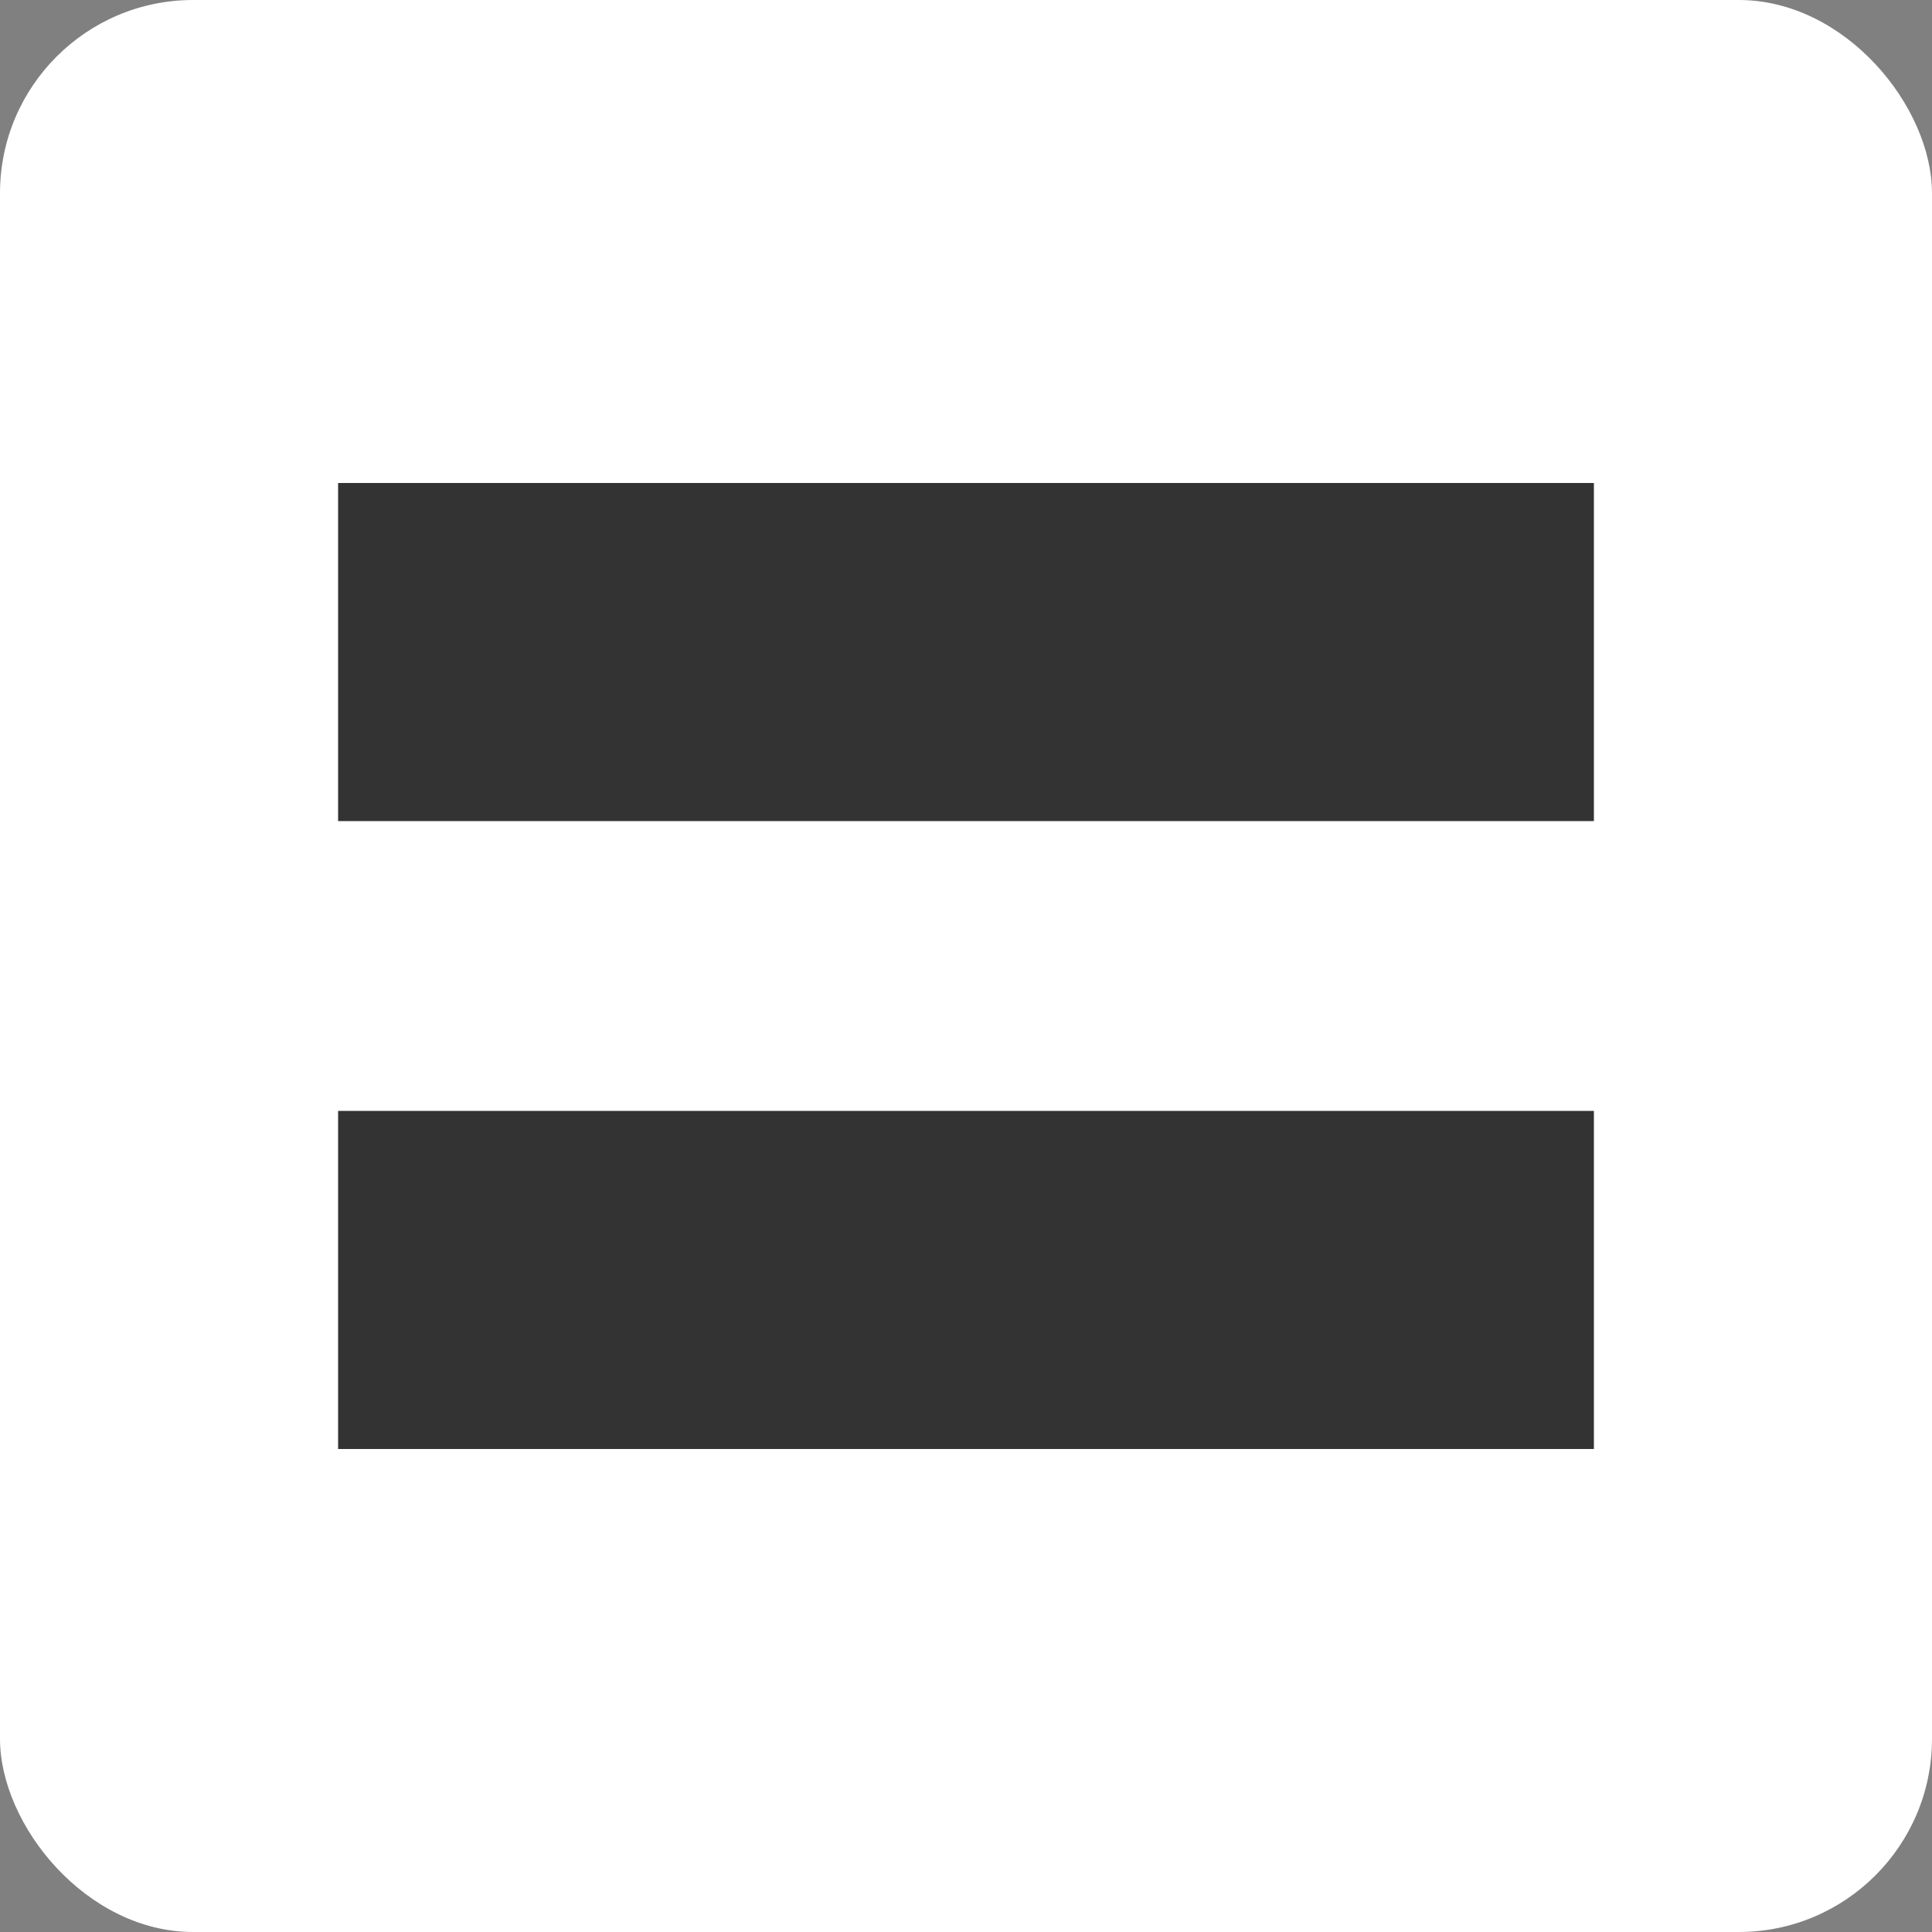
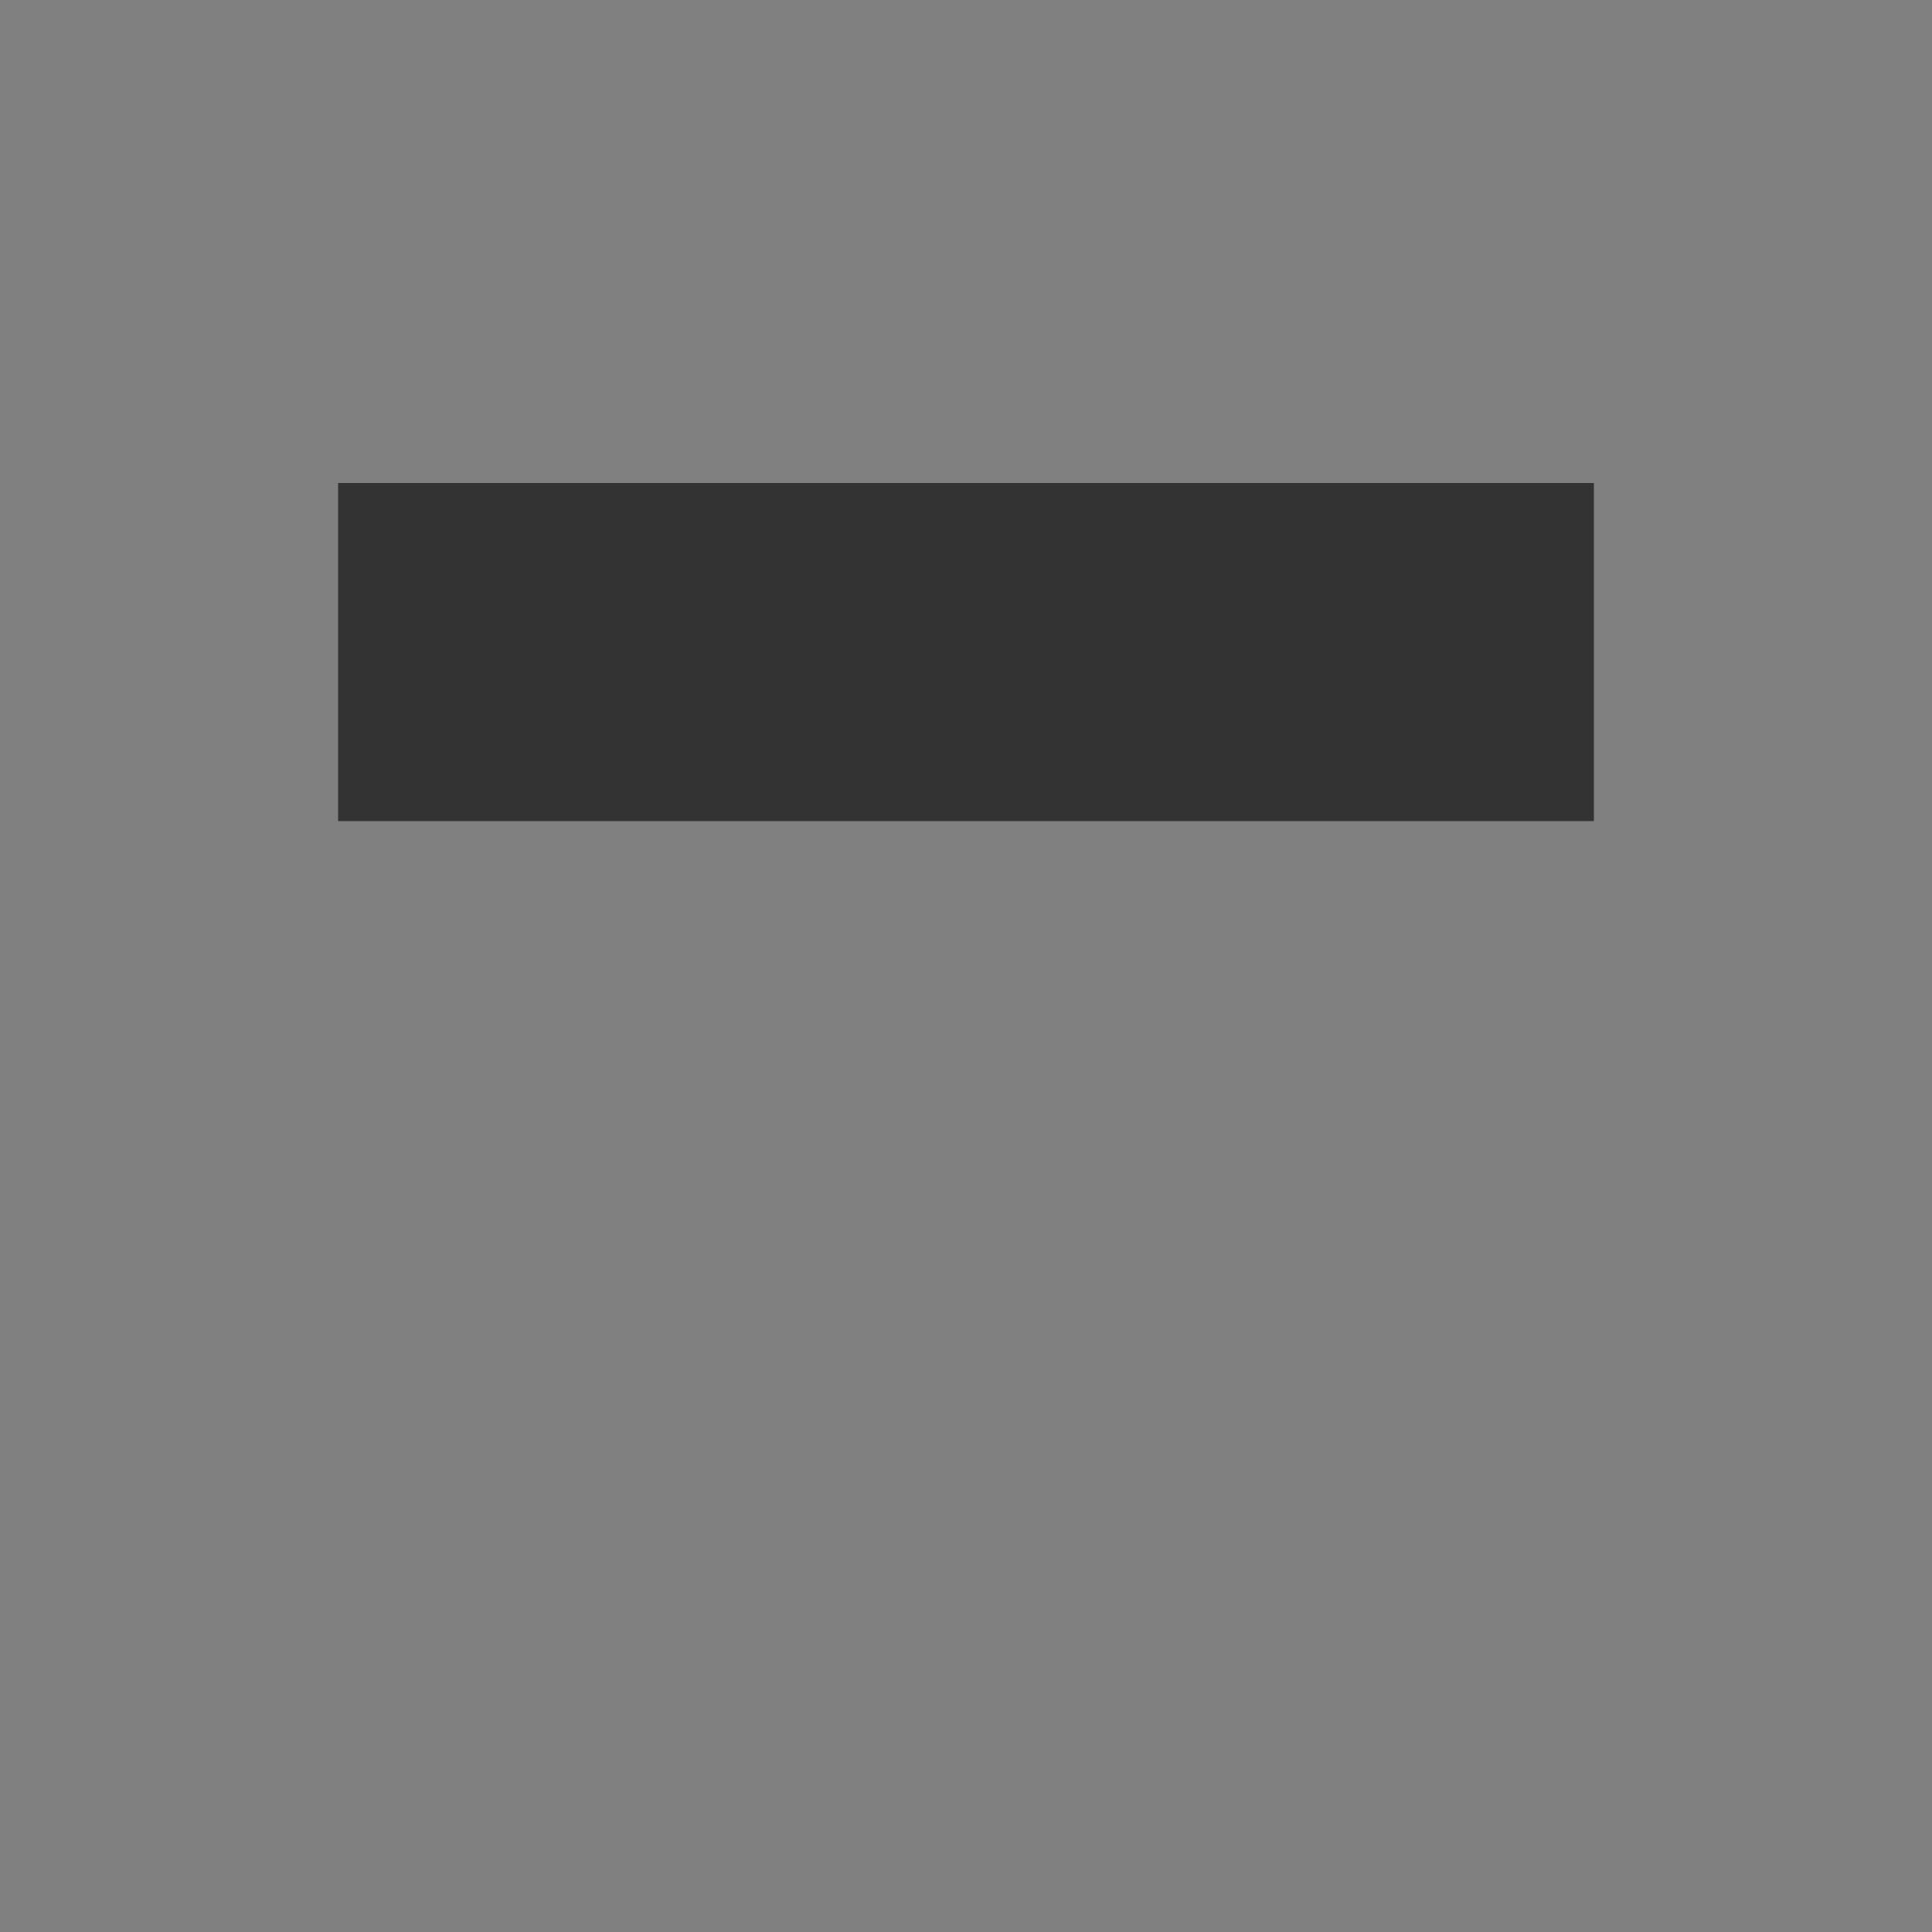
<svg xmlns="http://www.w3.org/2000/svg" width="40" height="40" viewBox="0 0 40 40" fill="none">
  <rect x="0" y="0" width="40" height="40" fill="#808080" stroke="none" />
-   <rect width="40" height="40" rx="4" fill="white" />
-   <rect x="7" y="23" width="26" height="7" fill="#333333" />
  <rect x="7" y="10" width="26" height="7" fill="#333333" />
</svg>